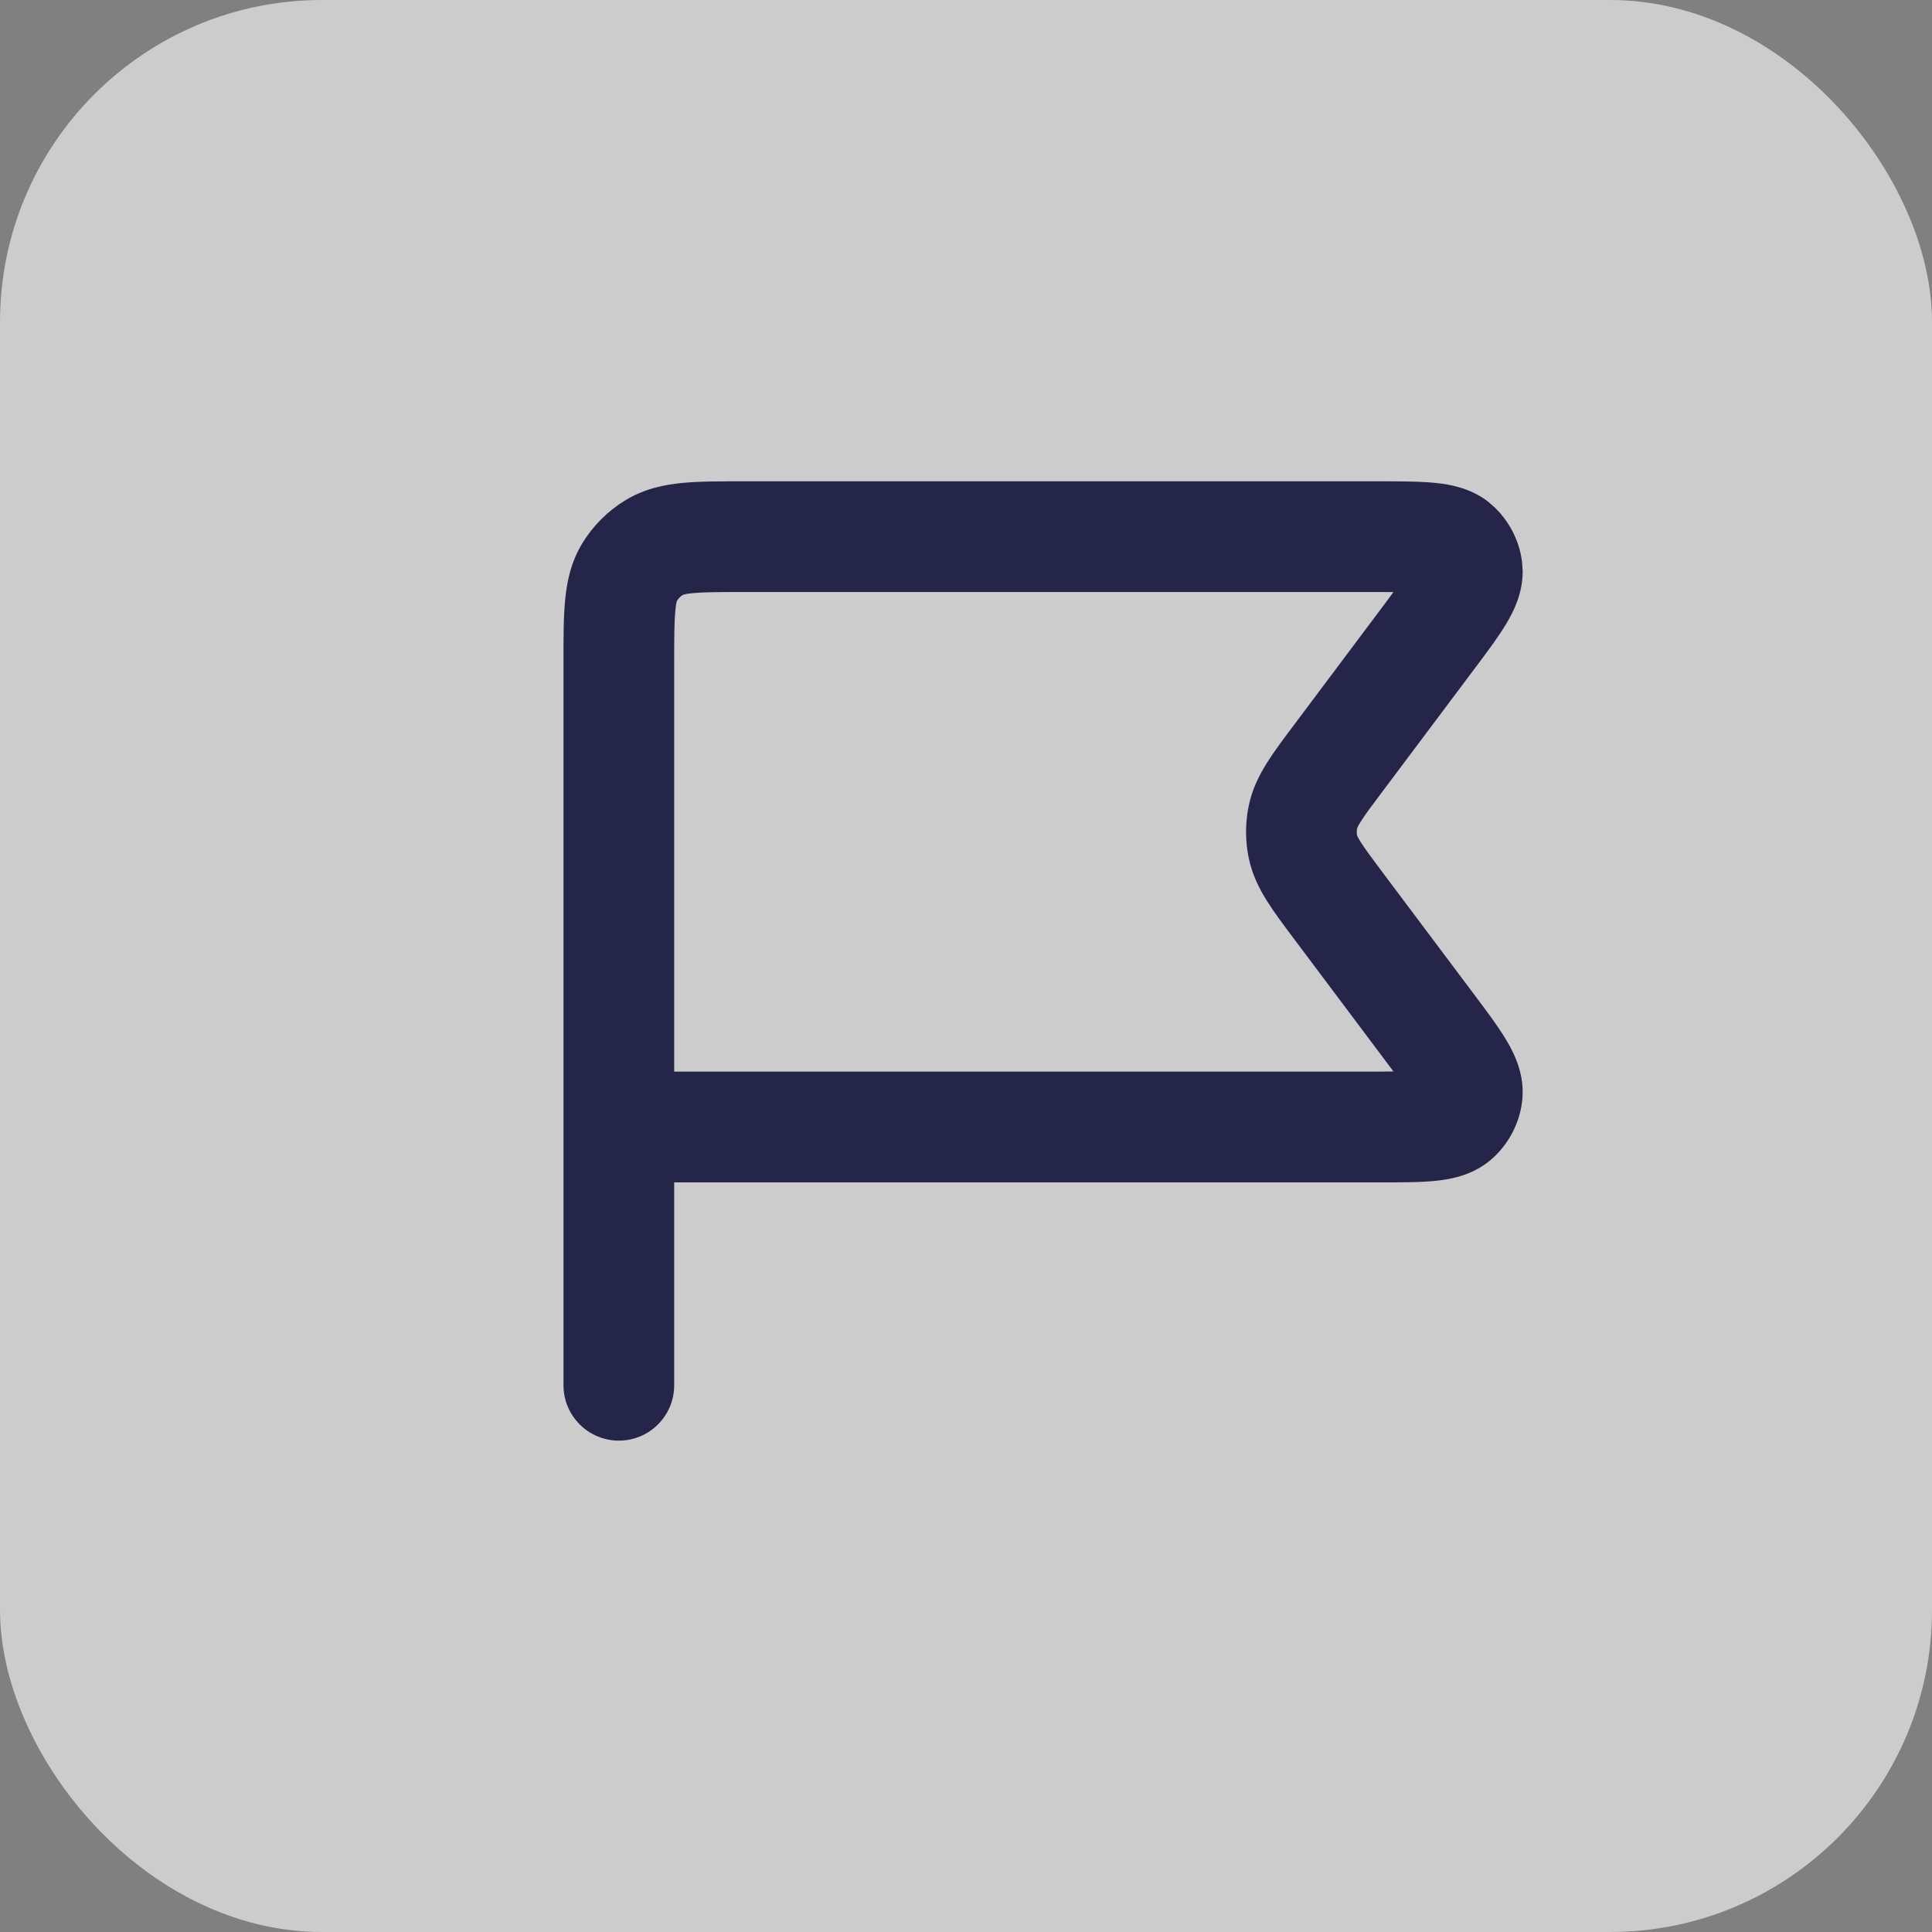
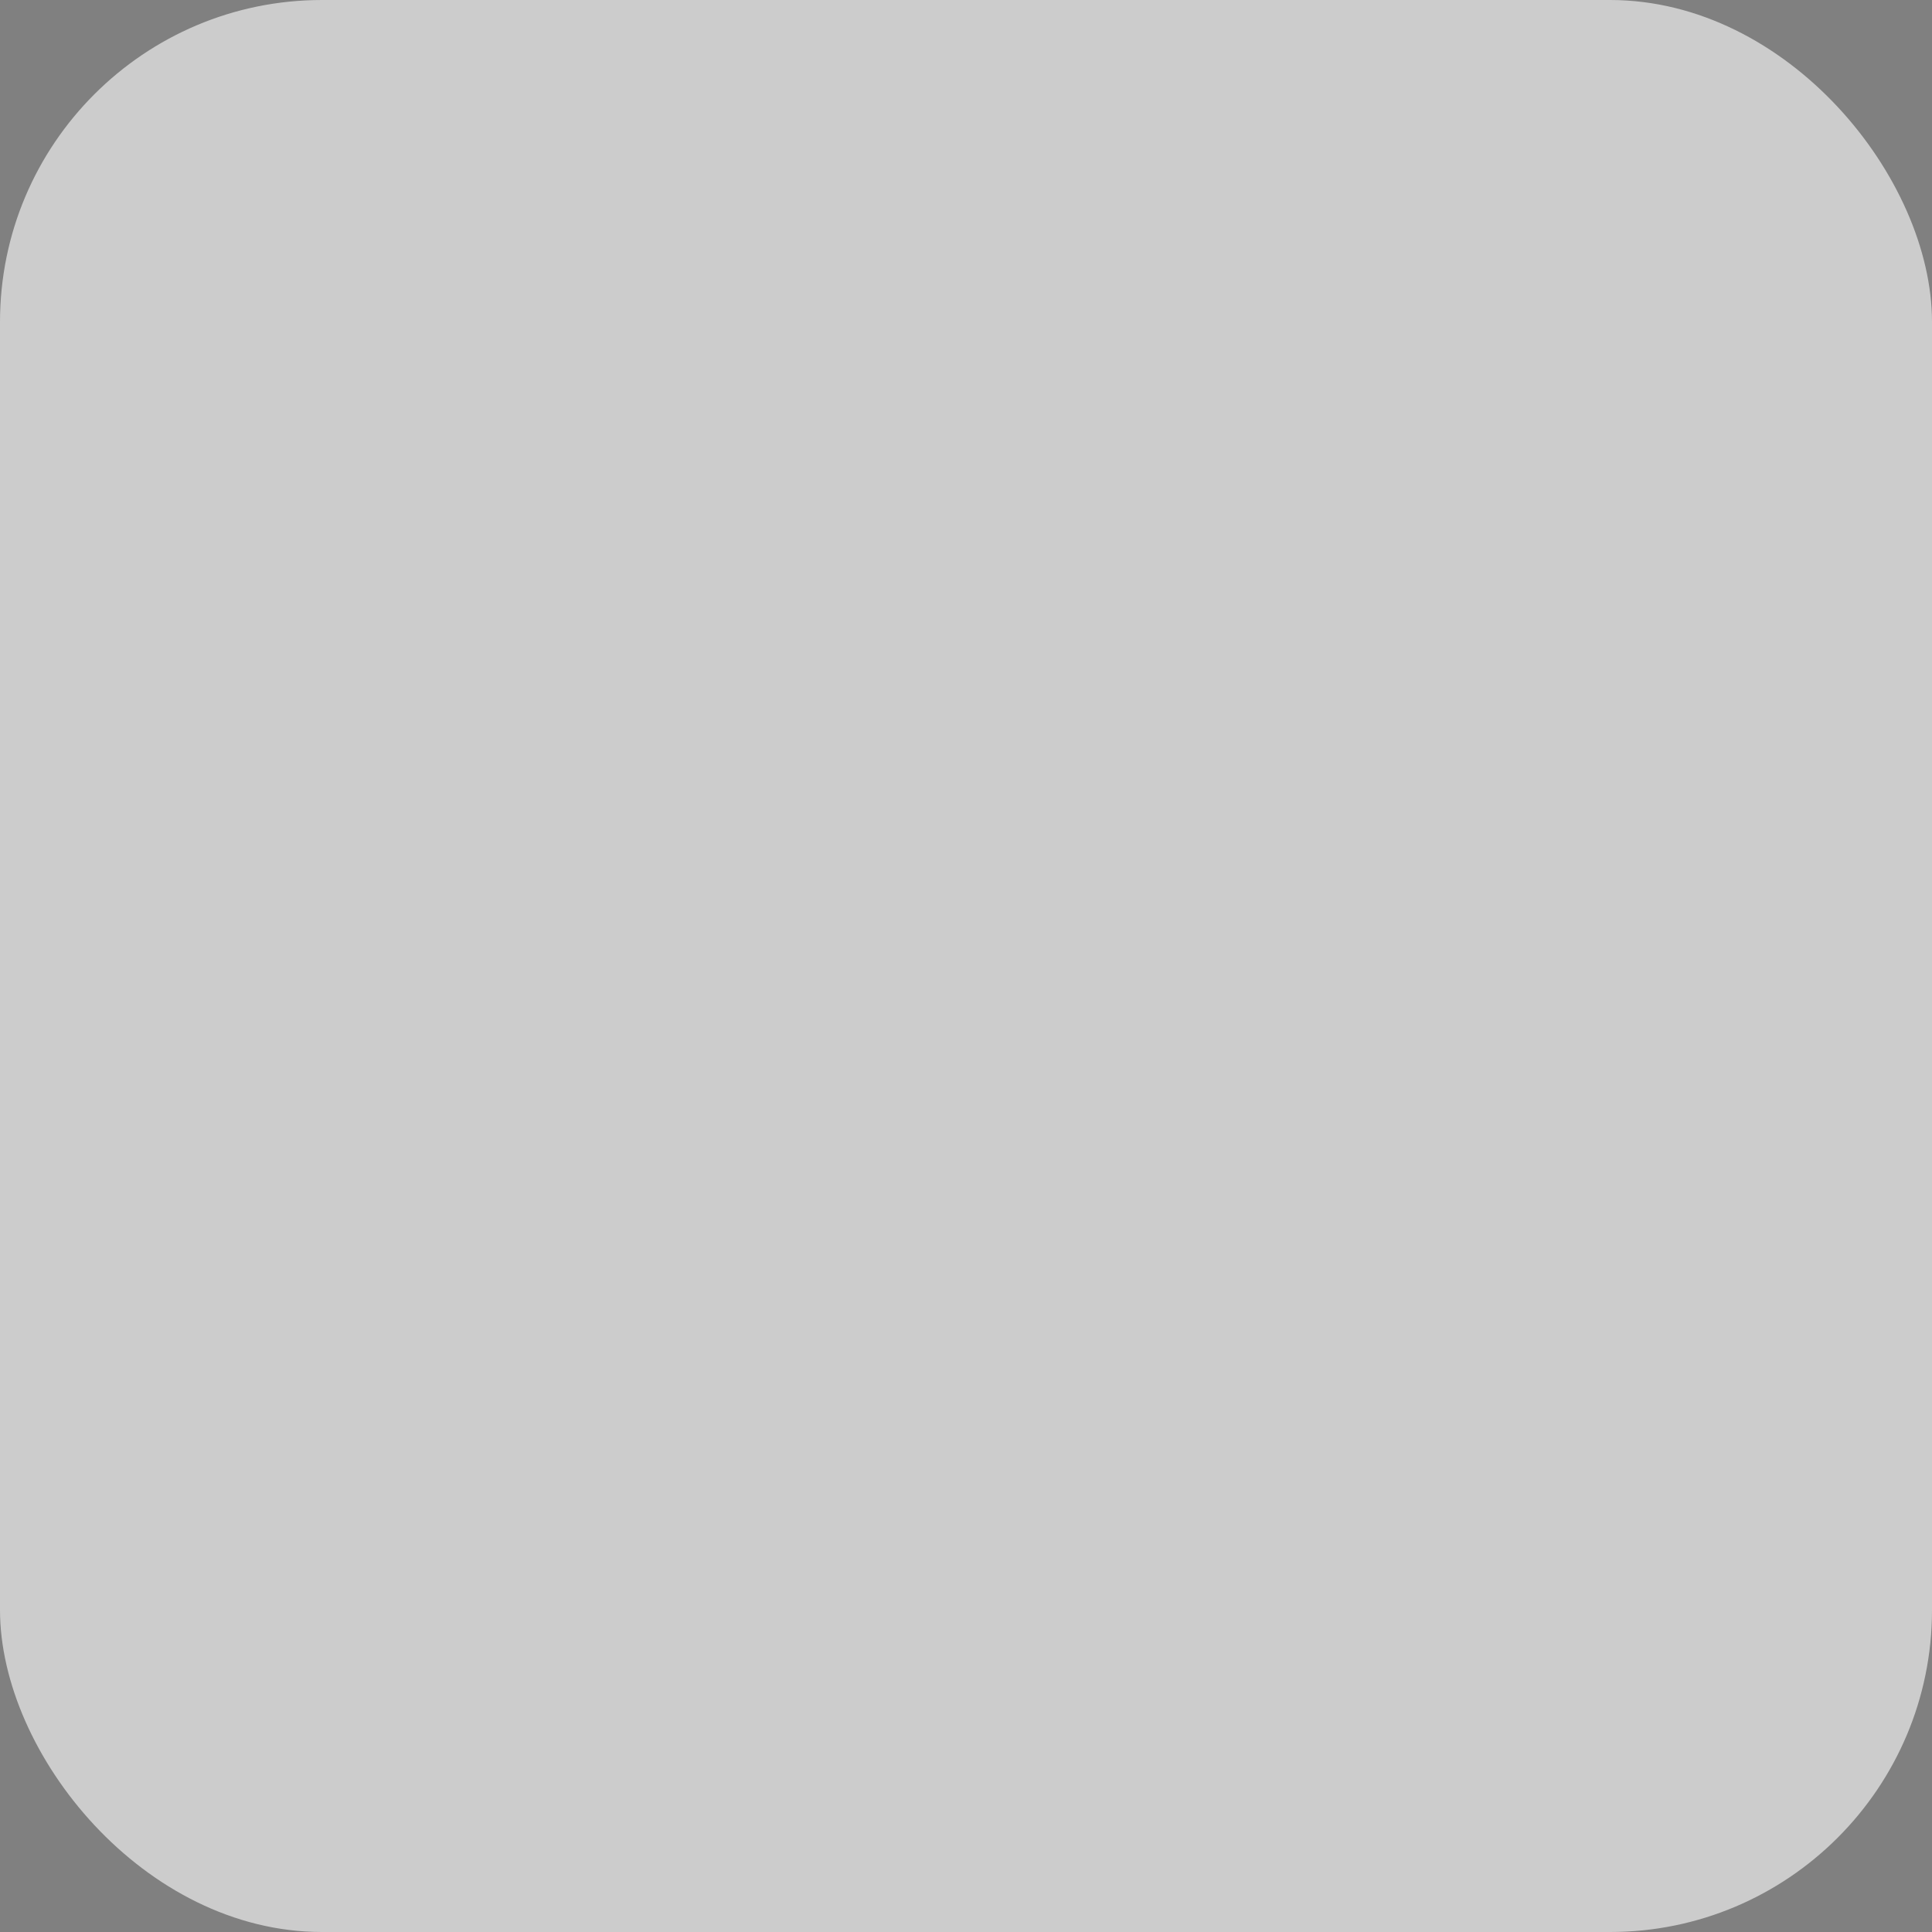
<svg xmlns="http://www.w3.org/2000/svg" width="24" height="24" viewBox="0 0 24 24" fill="none">
  <rect x="0" y="0" width="24" height="24" fill="#808080" stroke="none" />
  <rect width="24" height="24" rx="4" fill="white" fill-opacity="0.6" />
-   <path d="M17.129 5.979C17.389 5.979 17.64 5.979 17.84 6C18.005 6.017 18.258 6.059 18.48 6.227L18.572 6.307L18.638 6.377C18.762 6.521 18.85 6.694 18.891 6.881L18.907 6.975L18.915 7.098C18.916 7.376 18.798 7.603 18.713 7.746C18.61 7.918 18.459 8.118 18.303 8.326L17.189 9.812C17.044 10.005 16.96 10.117 16.904 10.205C16.855 10.284 16.856 10.301 16.858 10.29C16.853 10.319 16.853 10.349 16.858 10.378C16.861 10.386 16.872 10.411 16.904 10.462C16.96 10.55 17.044 10.663 17.189 10.856L18.303 12.341C18.459 12.549 18.61 12.749 18.713 12.922C18.81 13.085 18.951 13.359 18.907 13.692C18.874 13.946 18.755 14.181 18.572 14.36C18.332 14.596 18.029 14.648 17.84 14.668C17.64 14.689 17.389 14.688 17.129 14.688H8.375V17.209C8.375 17.588 8.067 17.896 7.688 17.896C7.308 17.896 7 17.588 7 17.209V8.226C7 7.939 6.999 7.676 7.02 7.458C7.041 7.23 7.091 6.982 7.236 6.745C7.369 6.529 7.55 6.348 7.766 6.216C8.002 6.071 8.251 6.021 8.479 5.999C8.696 5.978 8.96 5.979 9.246 5.979H17.129ZM9.246 7.354C8.933 7.354 8.746 7.355 8.608 7.368C8.532 7.375 8.497 7.385 8.484 7.389C8.454 7.408 8.428 7.433 8.409 7.464C8.405 7.476 8.396 7.512 8.389 7.588C8.376 7.725 8.375 7.912 8.375 8.226V13.312H17.129C17.195 13.312 17.256 13.311 17.31 13.31C17.277 13.267 17.242 13.219 17.202 13.166L16.089 11.682C15.957 11.506 15.833 11.342 15.74 11.194C15.642 11.038 15.551 10.859 15.509 10.642C15.469 10.438 15.469 10.229 15.509 10.026C15.551 9.809 15.642 9.63 15.74 9.474C15.833 9.326 15.957 9.162 16.089 8.986L17.202 7.501C17.242 7.448 17.277 7.399 17.31 7.355C17.256 7.355 17.195 7.354 17.129 7.354H9.246Z" fill="#242549" />
</svg>